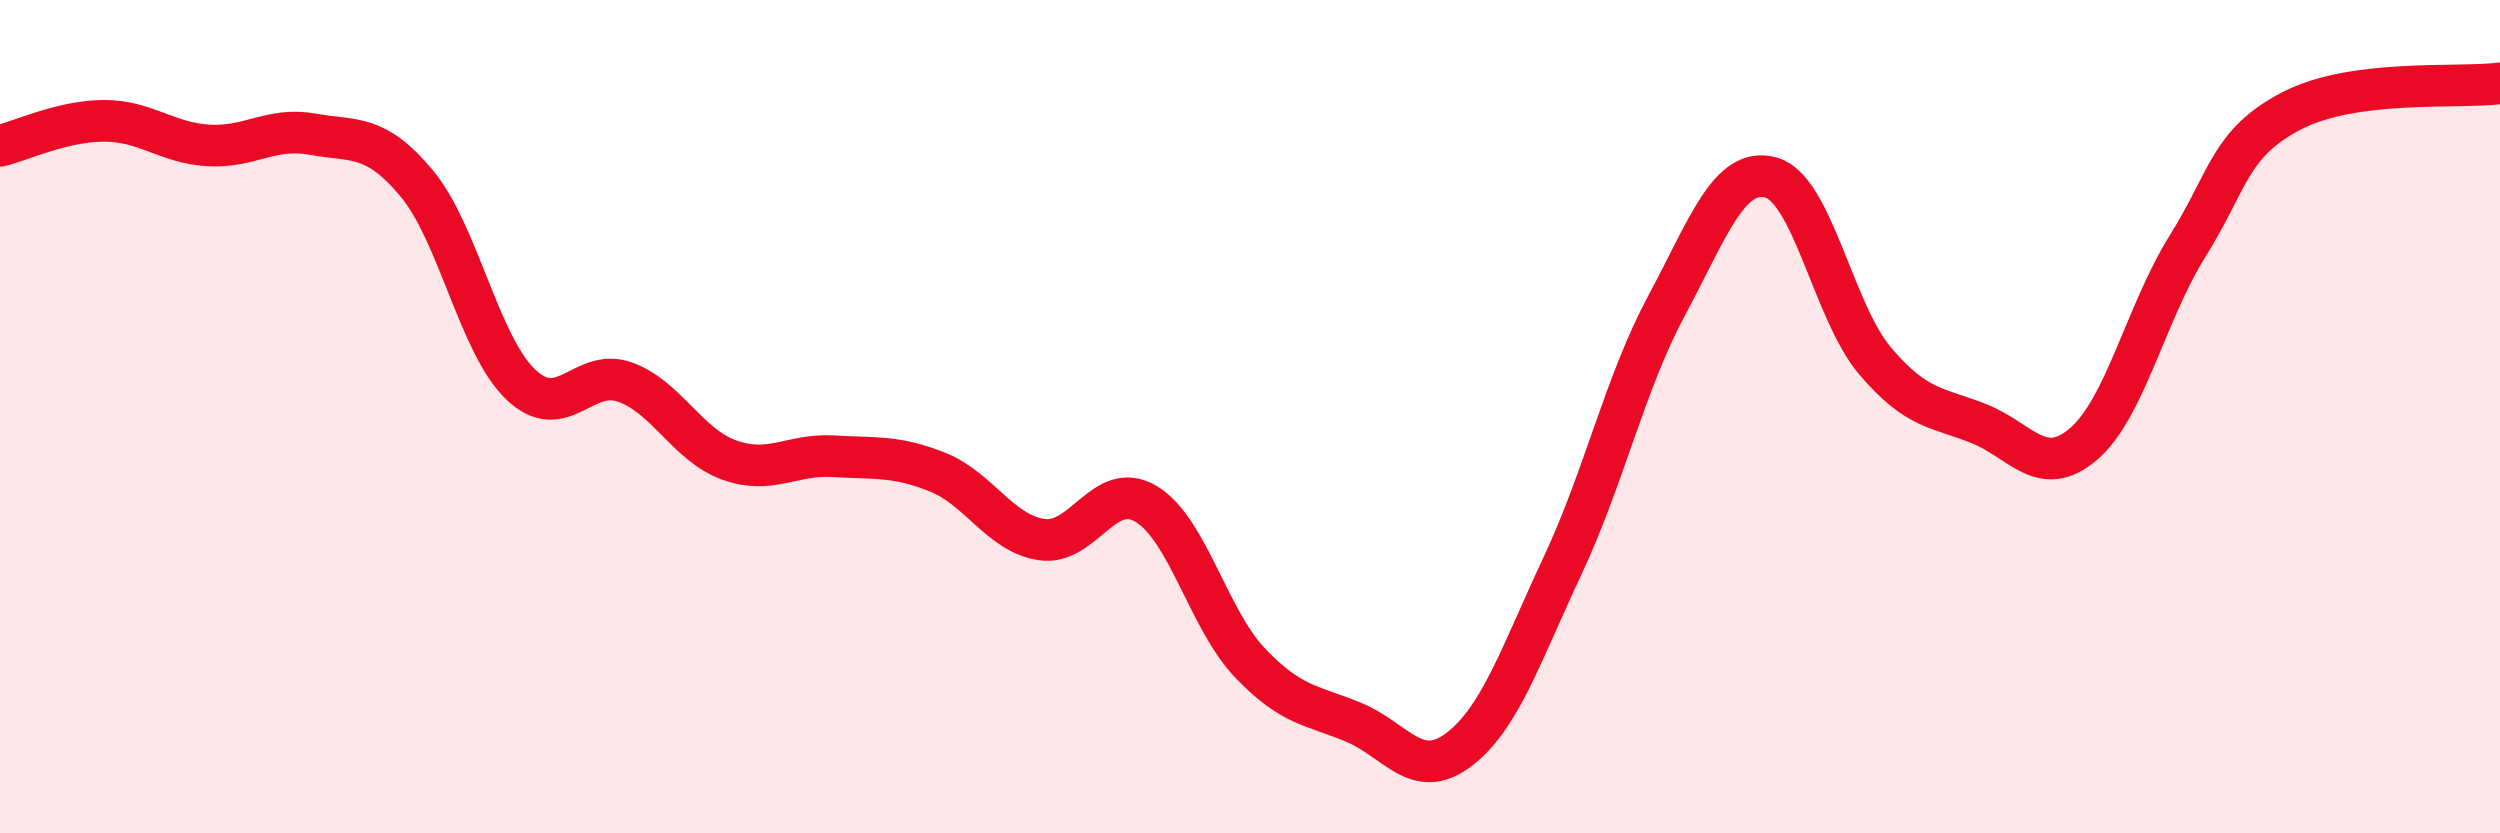
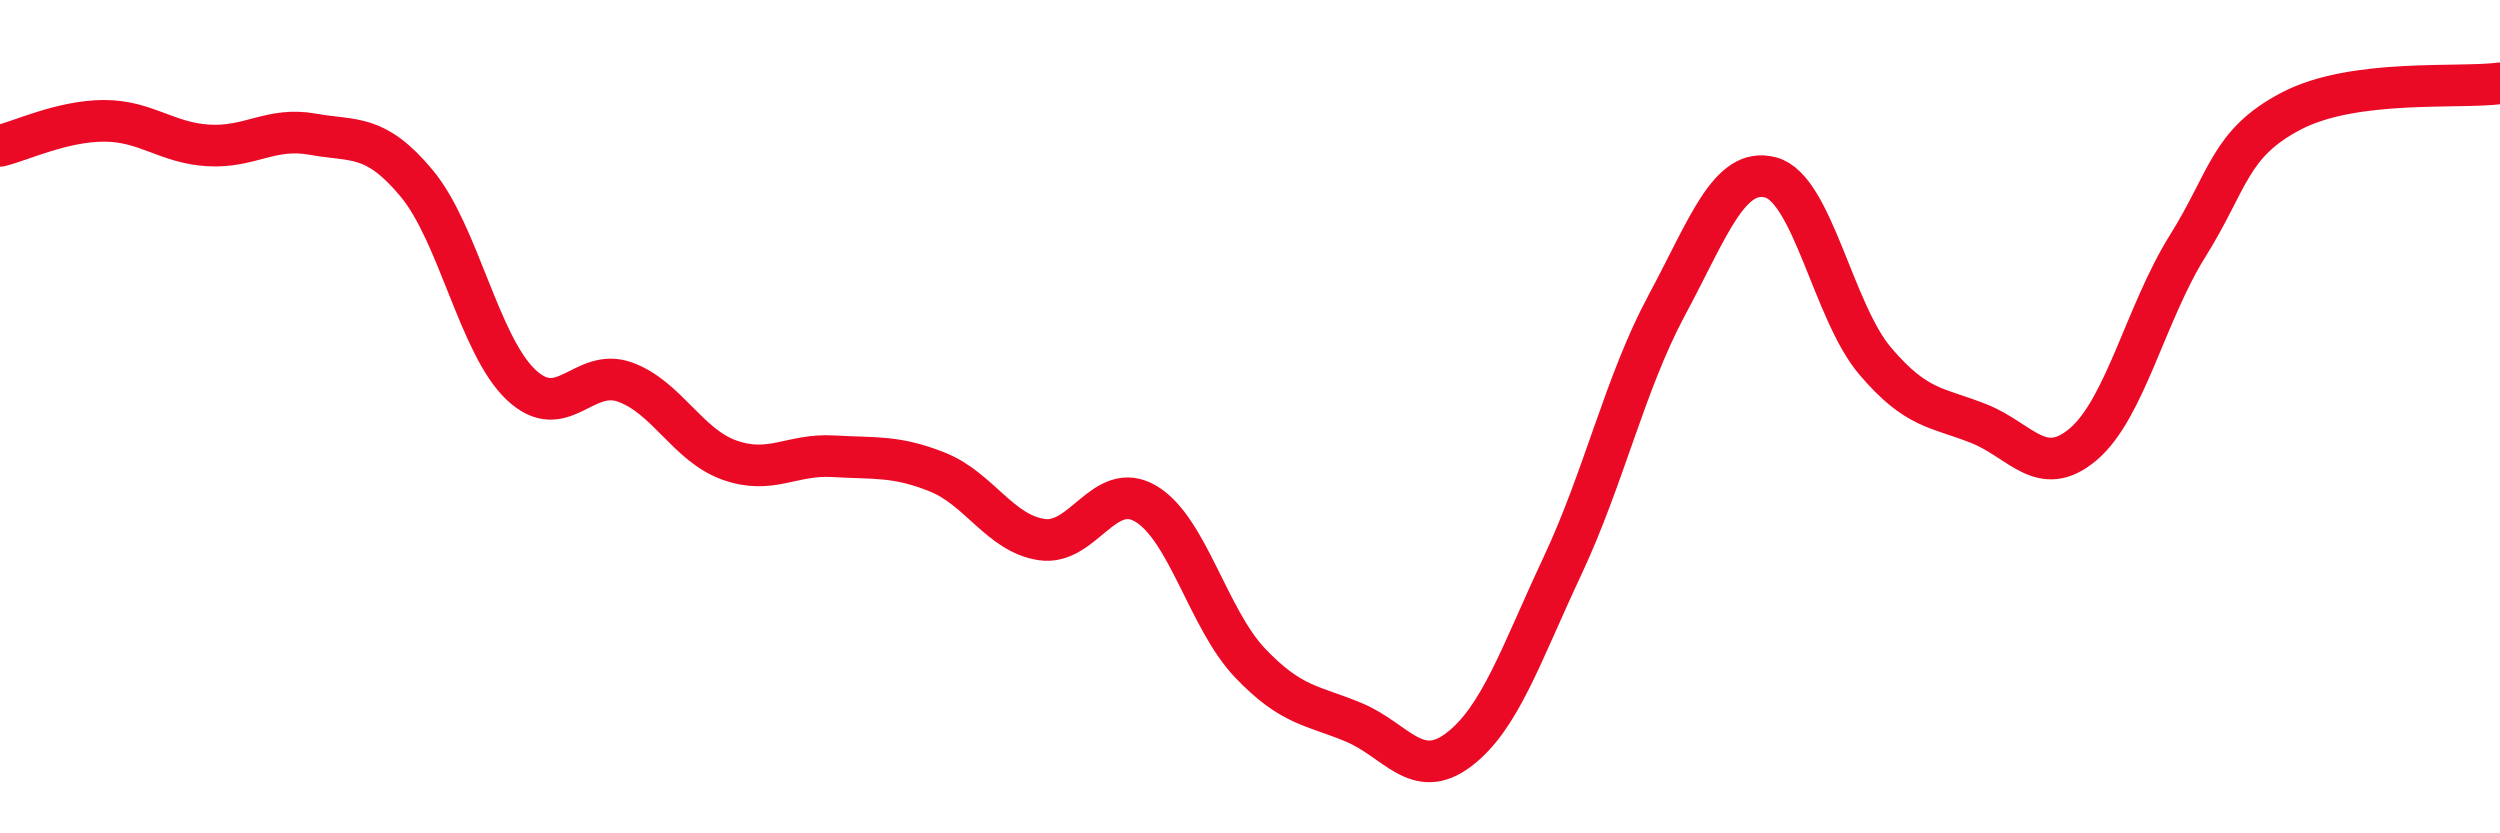
<svg xmlns="http://www.w3.org/2000/svg" width="60" height="20" viewBox="0 0 60 20">
-   <path d="M 0,3.5 C 0.5,3.38 1.5,2.9 2.5,2.9 C 3.5,2.9 4,3.43 5,3.49 C 6,3.55 6.5,3.04 7.5,3.22 C 8.5,3.4 9,3.2 10,4.4 C 11,5.6 11.5,8.28 12.5,9.23 C 13.5,10.18 14,8.81 15,9.17 C 16,9.53 16.5,10.68 17.5,11.04 C 18.5,11.4 19,10.89 20,10.95 C 21,11.01 21.5,10.93 22.5,11.33 C 23.5,11.73 24,12.8 25,12.95 C 26,13.1 26.5,11.5 27.5,12.09 C 28.5,12.68 29,14.86 30,15.91 C 31,16.96 31.5,16.92 32.5,17.34 C 33.5,17.76 34,18.75 35,18 C 36,17.25 36.5,15.71 37.5,13.58 C 38.5,11.45 39,9.19 40,7.33 C 41,5.47 41.5,3.99 42.5,4.26 C 43.5,4.53 44,7.48 45,8.66 C 46,9.84 46.5,9.77 47.5,10.17 C 48.5,10.57 49,11.51 50,10.66 C 51,9.81 51.5,7.51 52.5,5.91 C 53.5,4.31 53.5,3.44 55,2.66 C 56.5,1.88 59,2.13 60,2L60 20L0 20Z" fill="#EB0A25" opacity="0.1" stroke-linecap="round" stroke-linejoin="round" />
  <path d="M 0,3.5 C 0.5,3.38 1.5,2.9 2.5,2.9 C 3.5,2.9 4,3.43 5,3.49 C 6,3.55 6.5,3.04 7.5,3.22 C 8.5,3.4 9,3.2 10,4.4 C 11,5.6 11.5,8.28 12.5,9.23 C 13.5,10.18 14,8.81 15,9.17 C 16,9.53 16.5,10.68 17.5,11.04 C 18.5,11.4 19,10.89 20,10.95 C 21,11.01 21.5,10.93 22.5,11.33 C 23.5,11.73 24,12.8 25,12.95 C 26,13.1 26.5,11.5 27.5,12.09 C 28.5,12.68 29,14.86 30,15.91 C 31,16.96 31.5,16.92 32.5,17.34 C 33.5,17.76 34,18.75 35,18 C 36,17.25 36.5,15.71 37.5,13.58 C 38.5,11.45 39,9.19 40,7.33 C 41,5.47 41.5,3.99 42.5,4.26 C 43.5,4.53 44,7.48 45,8.66 C 46,9.84 46.5,9.77 47.5,10.17 C 48.5,10.57 49,11.51 50,10.66 C 51,9.81 51.5,7.51 52.5,5.91 C 53.5,4.31 53.5,3.44 55,2.66 C 56.5,1.88 59,2.13 60,2" stroke="#EB0A25" stroke-width="1" fill="none" stroke-linecap="round" stroke-linejoin="round" />
</svg>